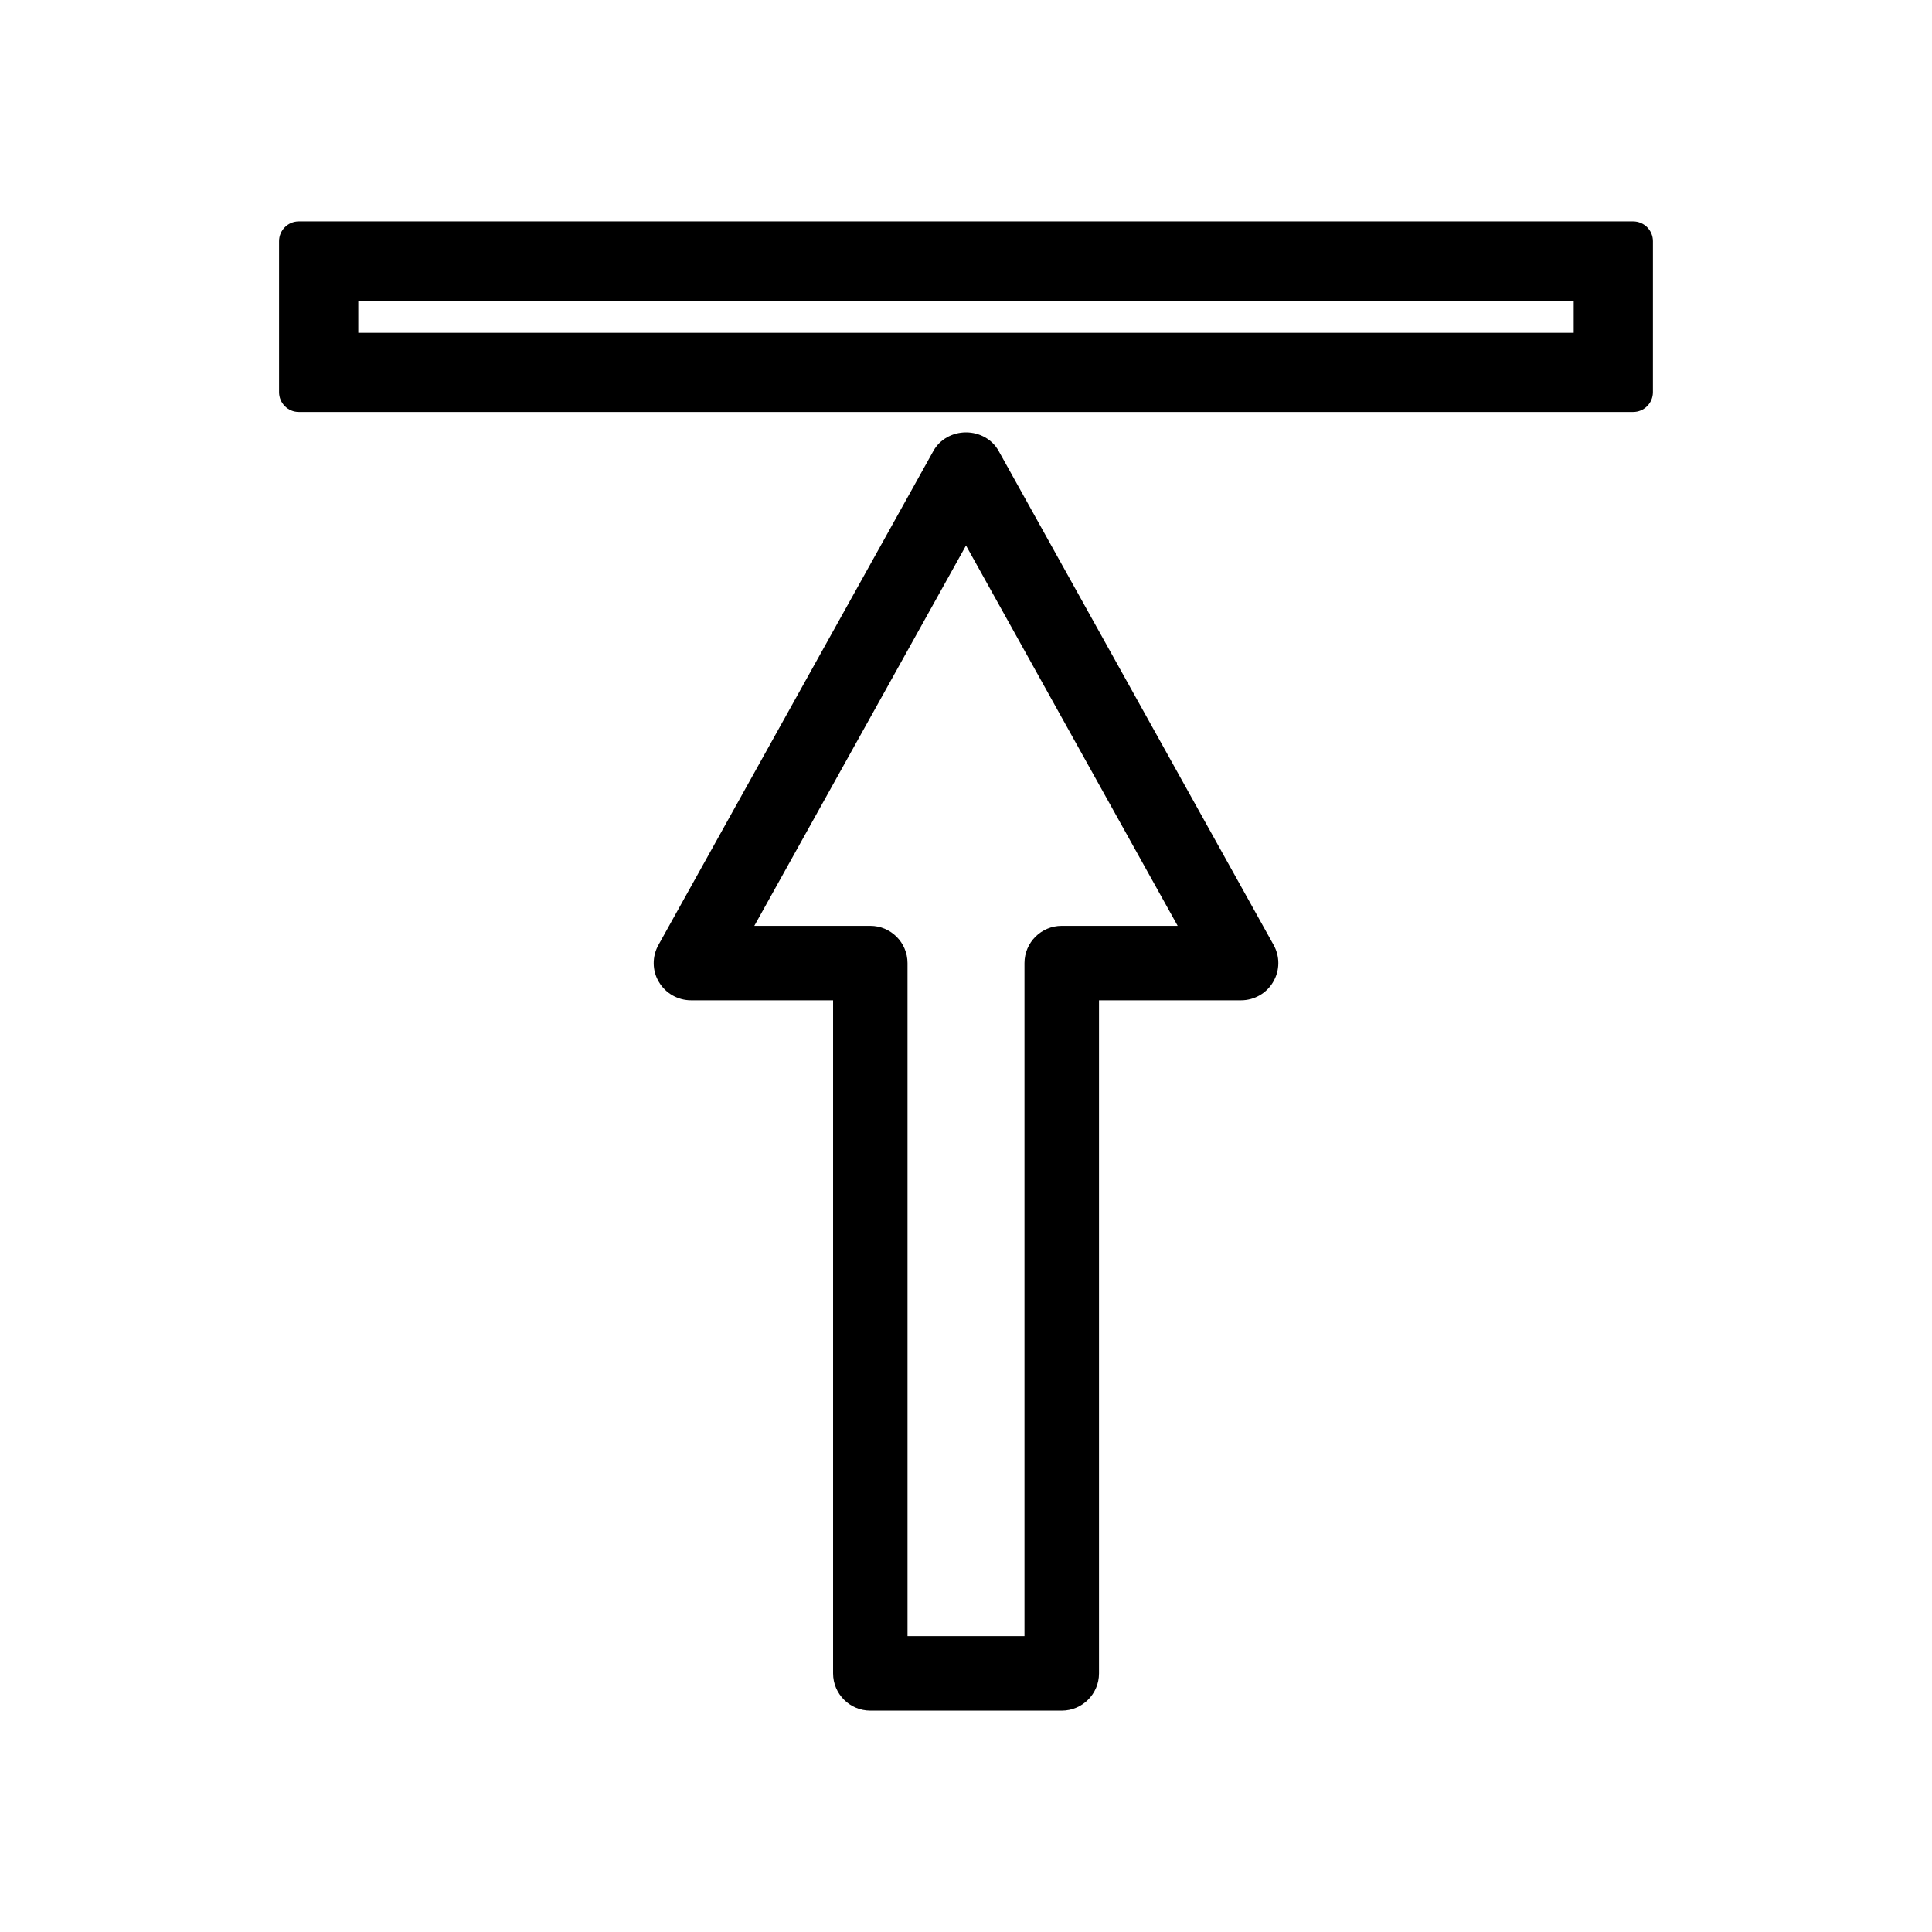
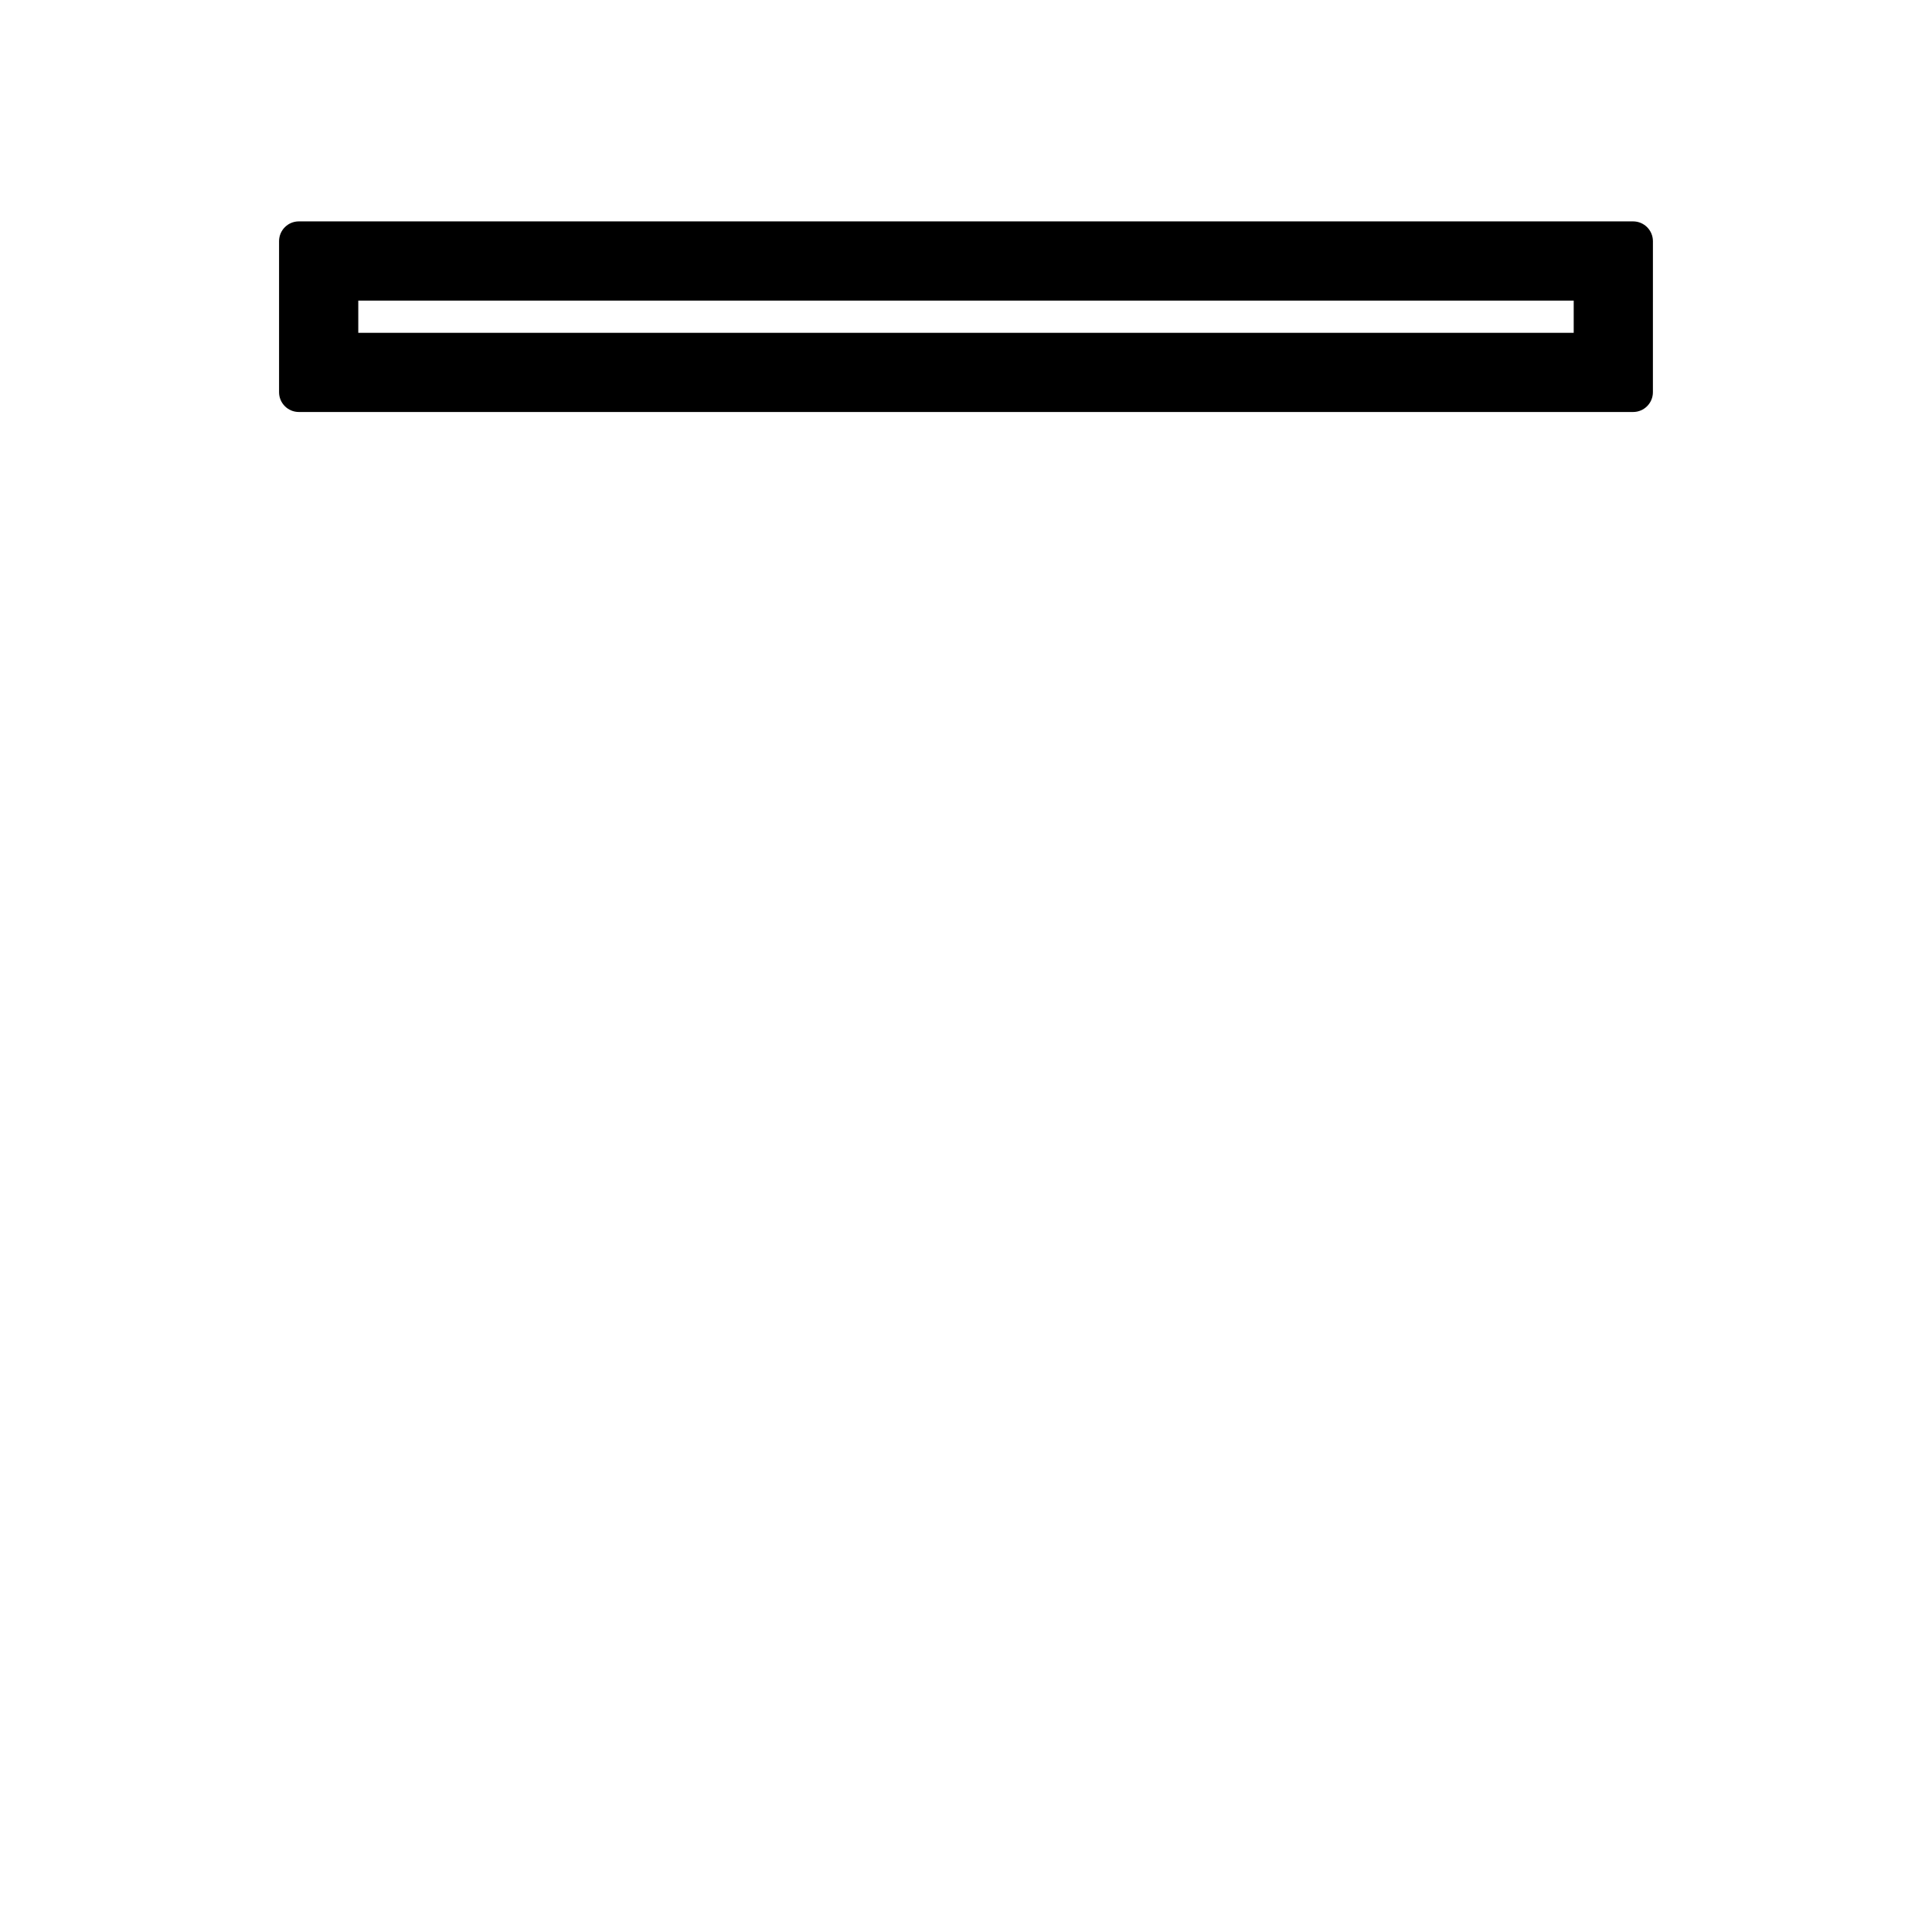
<svg xmlns="http://www.w3.org/2000/svg" fill="#000000" width="800px" height="800px" version="1.1" viewBox="144 144 512 512">
  <g>
-     <path d="m408.62 263.45c-1.691-3-4.992-4.863-8.617-4.863-3.633 0-6.934 1.867-8.629 4.891l-72.844 130.88c-1.762 3.098-1.715 6.902 0.082 9.867 1.762 3 5.023 4.863 8.508 4.863h37.656v178.38c0 5.441 4.43 9.867 9.867 9.867h50.738c5.438 0 9.867-4.426 9.867-9.867v-178.38h37.656c3.473 0 6.719-1.852 8.449-4.793 0.93-1.531 1.418-3.289 1.418-5.074 0-1.668-0.43-3.328-1.25-4.797zm16.746 125.91c-5.438 0-9.867 4.426-9.867 9.867v178.36h-30.996v-178.36c0-5.441-4.43-9.867-9.867-9.867h-30.734l56.102-100.8 56.09 100.8z" />
    <path d="m576.79 202.67h-353.59c-2.902 0-5.246 2.352-5.246 5.246v40.02c0 2.898 2.348 5.246 5.246 5.246h353.59c2.902 0 5.246-2.352 5.246-5.246l0.004-40.016c0-2.898-2.352-5.25-5.25-5.25zm-15.742 29.527h-322.1v-8.535h322.1z" />
  </g>
</svg>